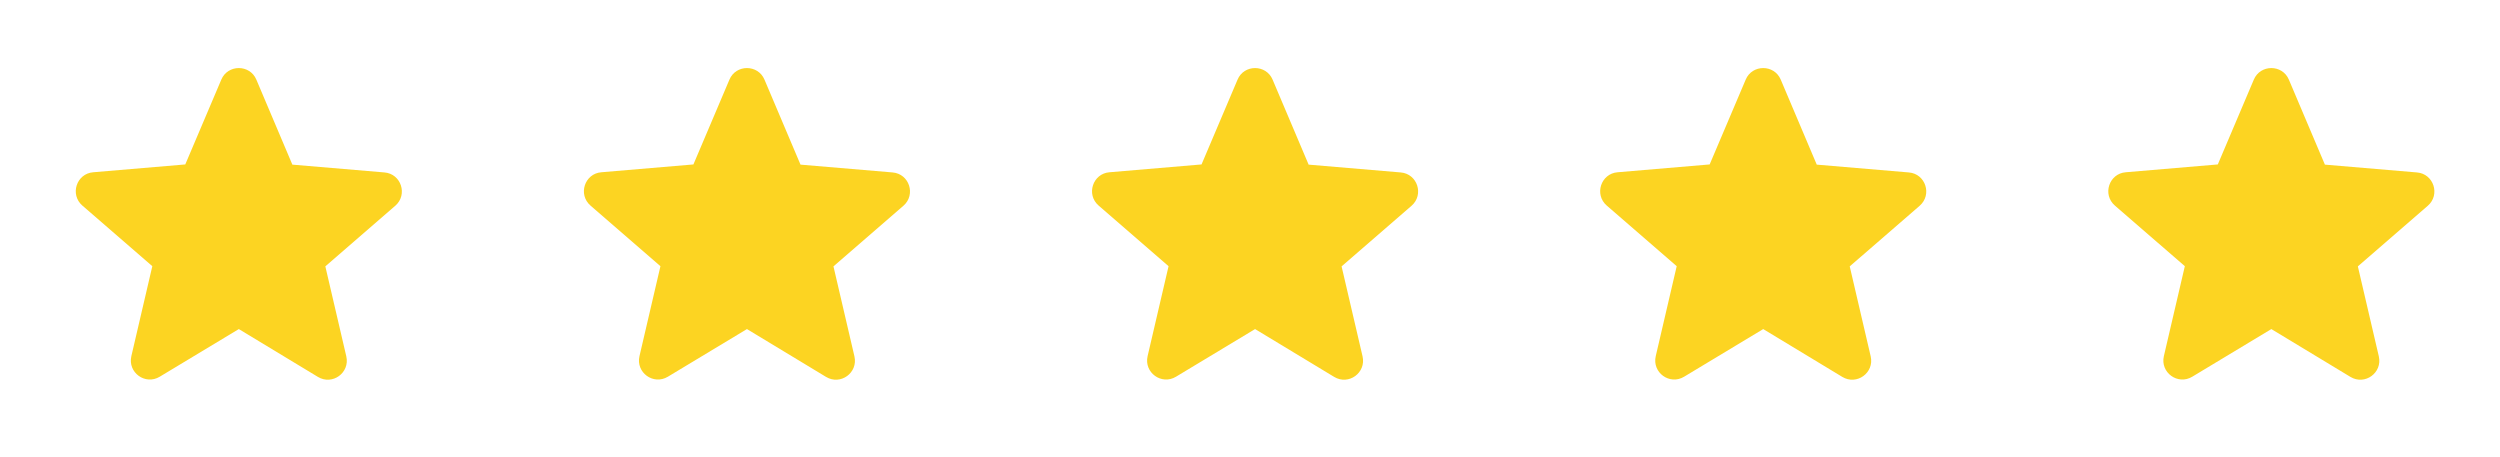
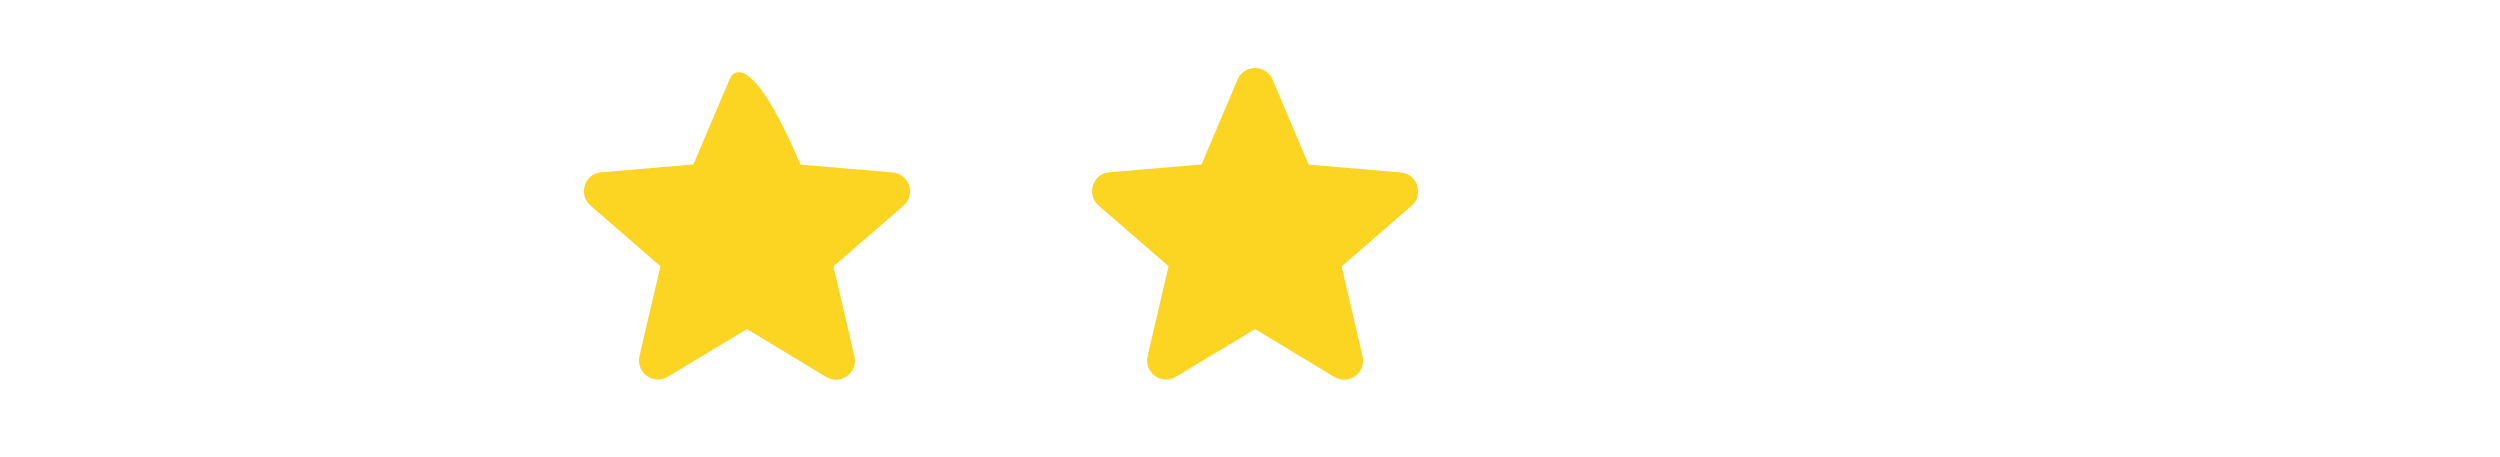
<svg xmlns="http://www.w3.org/2000/svg" width="164" height="30" viewBox="0 0 164 30" fill="none">
-   <path d="M15.667 21.587L20.854 24.724C21.804 25.299 22.967 24.45 22.717 23.375L21.342 17.474L25.929 13.499C26.767 12.774 26.317 11.399 25.217 11.312L19.179 10.8L16.817 5.225C16.392 4.212 14.942 4.212 14.517 5.225L12.154 10.787L6.117 11.3C5.017 11.387 4.567 12.762 5.404 13.487L9.992 17.462L8.617 23.362C8.367 24.437 9.529 25.287 10.479 24.712L15.667 21.587Z" fill="#FCD422" />
-   <path d="M49 21.587L54.188 24.724C55.138 25.299 56.3 24.45 56.05 23.375L54.675 17.474L59.263 13.499C60.1 12.774 59.65 11.399 58.55 11.312L52.513 10.8L50.15 5.225C49.725 4.212 48.275 4.212 47.85 5.225L45.488 10.787L39.45 11.3C38.35 11.387 37.9 12.762 38.738 13.487L43.325 17.462L41.95 23.362C41.7 24.437 42.863 25.287 43.813 24.712L49 21.587Z" fill="#FCD422" />
+   <path d="M49 21.587L54.188 24.724C55.138 25.299 56.3 24.45 56.05 23.375L54.675 17.474L59.263 13.499C60.1 12.774 59.65 11.399 58.55 11.312L52.513 10.8C49.725 4.212 48.275 4.212 47.85 5.225L45.488 10.787L39.45 11.3C38.35 11.387 37.9 12.762 38.738 13.487L43.325 17.462L41.95 23.362C41.7 24.437 42.863 25.287 43.813 24.712L49 21.587Z" fill="#FCD422" />
  <path d="M82.333 21.587L87.521 24.724C88.471 25.299 89.633 24.45 89.383 23.375L88.008 17.474L92.596 13.499C93.433 12.774 92.983 11.399 91.883 11.312L85.846 10.8L83.483 5.225C83.058 4.212 81.608 4.212 81.183 5.225L78.821 10.787L72.783 11.3C71.683 11.387 71.233 12.762 72.071 13.487L76.658 17.462L75.283 23.362C75.033 24.437 76.196 25.287 77.146 24.712L82.333 21.587Z" fill="#FCD422" />
-   <path d="M115.667 21.587L120.854 24.724C121.804 25.299 122.967 24.45 122.717 23.375L121.342 17.474L125.929 13.499C126.767 12.774 126.317 11.399 125.217 11.312L119.179 10.8L116.817 5.225C116.392 4.212 114.942 4.212 114.517 5.225L112.154 10.787L106.117 11.3C105.017 11.387 104.567 12.762 105.404 13.487L109.992 17.462L108.617 23.362C108.367 24.437 109.529 25.287 110.479 24.712L115.667 21.587Z" fill="#FCD422" />
-   <path d="M149 21.587L154.188 24.724C155.138 25.299 156.3 24.45 156.05 23.375L154.675 17.474L159.263 13.499C160.1 12.774 159.65 11.399 158.55 11.312L152.513 10.8L150.15 5.225C149.725 4.212 148.275 4.212 147.85 5.225L145.488 10.787L139.45 11.3C138.35 11.387 137.9 12.762 138.738 13.487L143.325 17.462L141.95 23.362C141.7 24.437 142.863 25.287 143.813 24.712L149 21.587Z" fill="#FCD422" />
</svg>